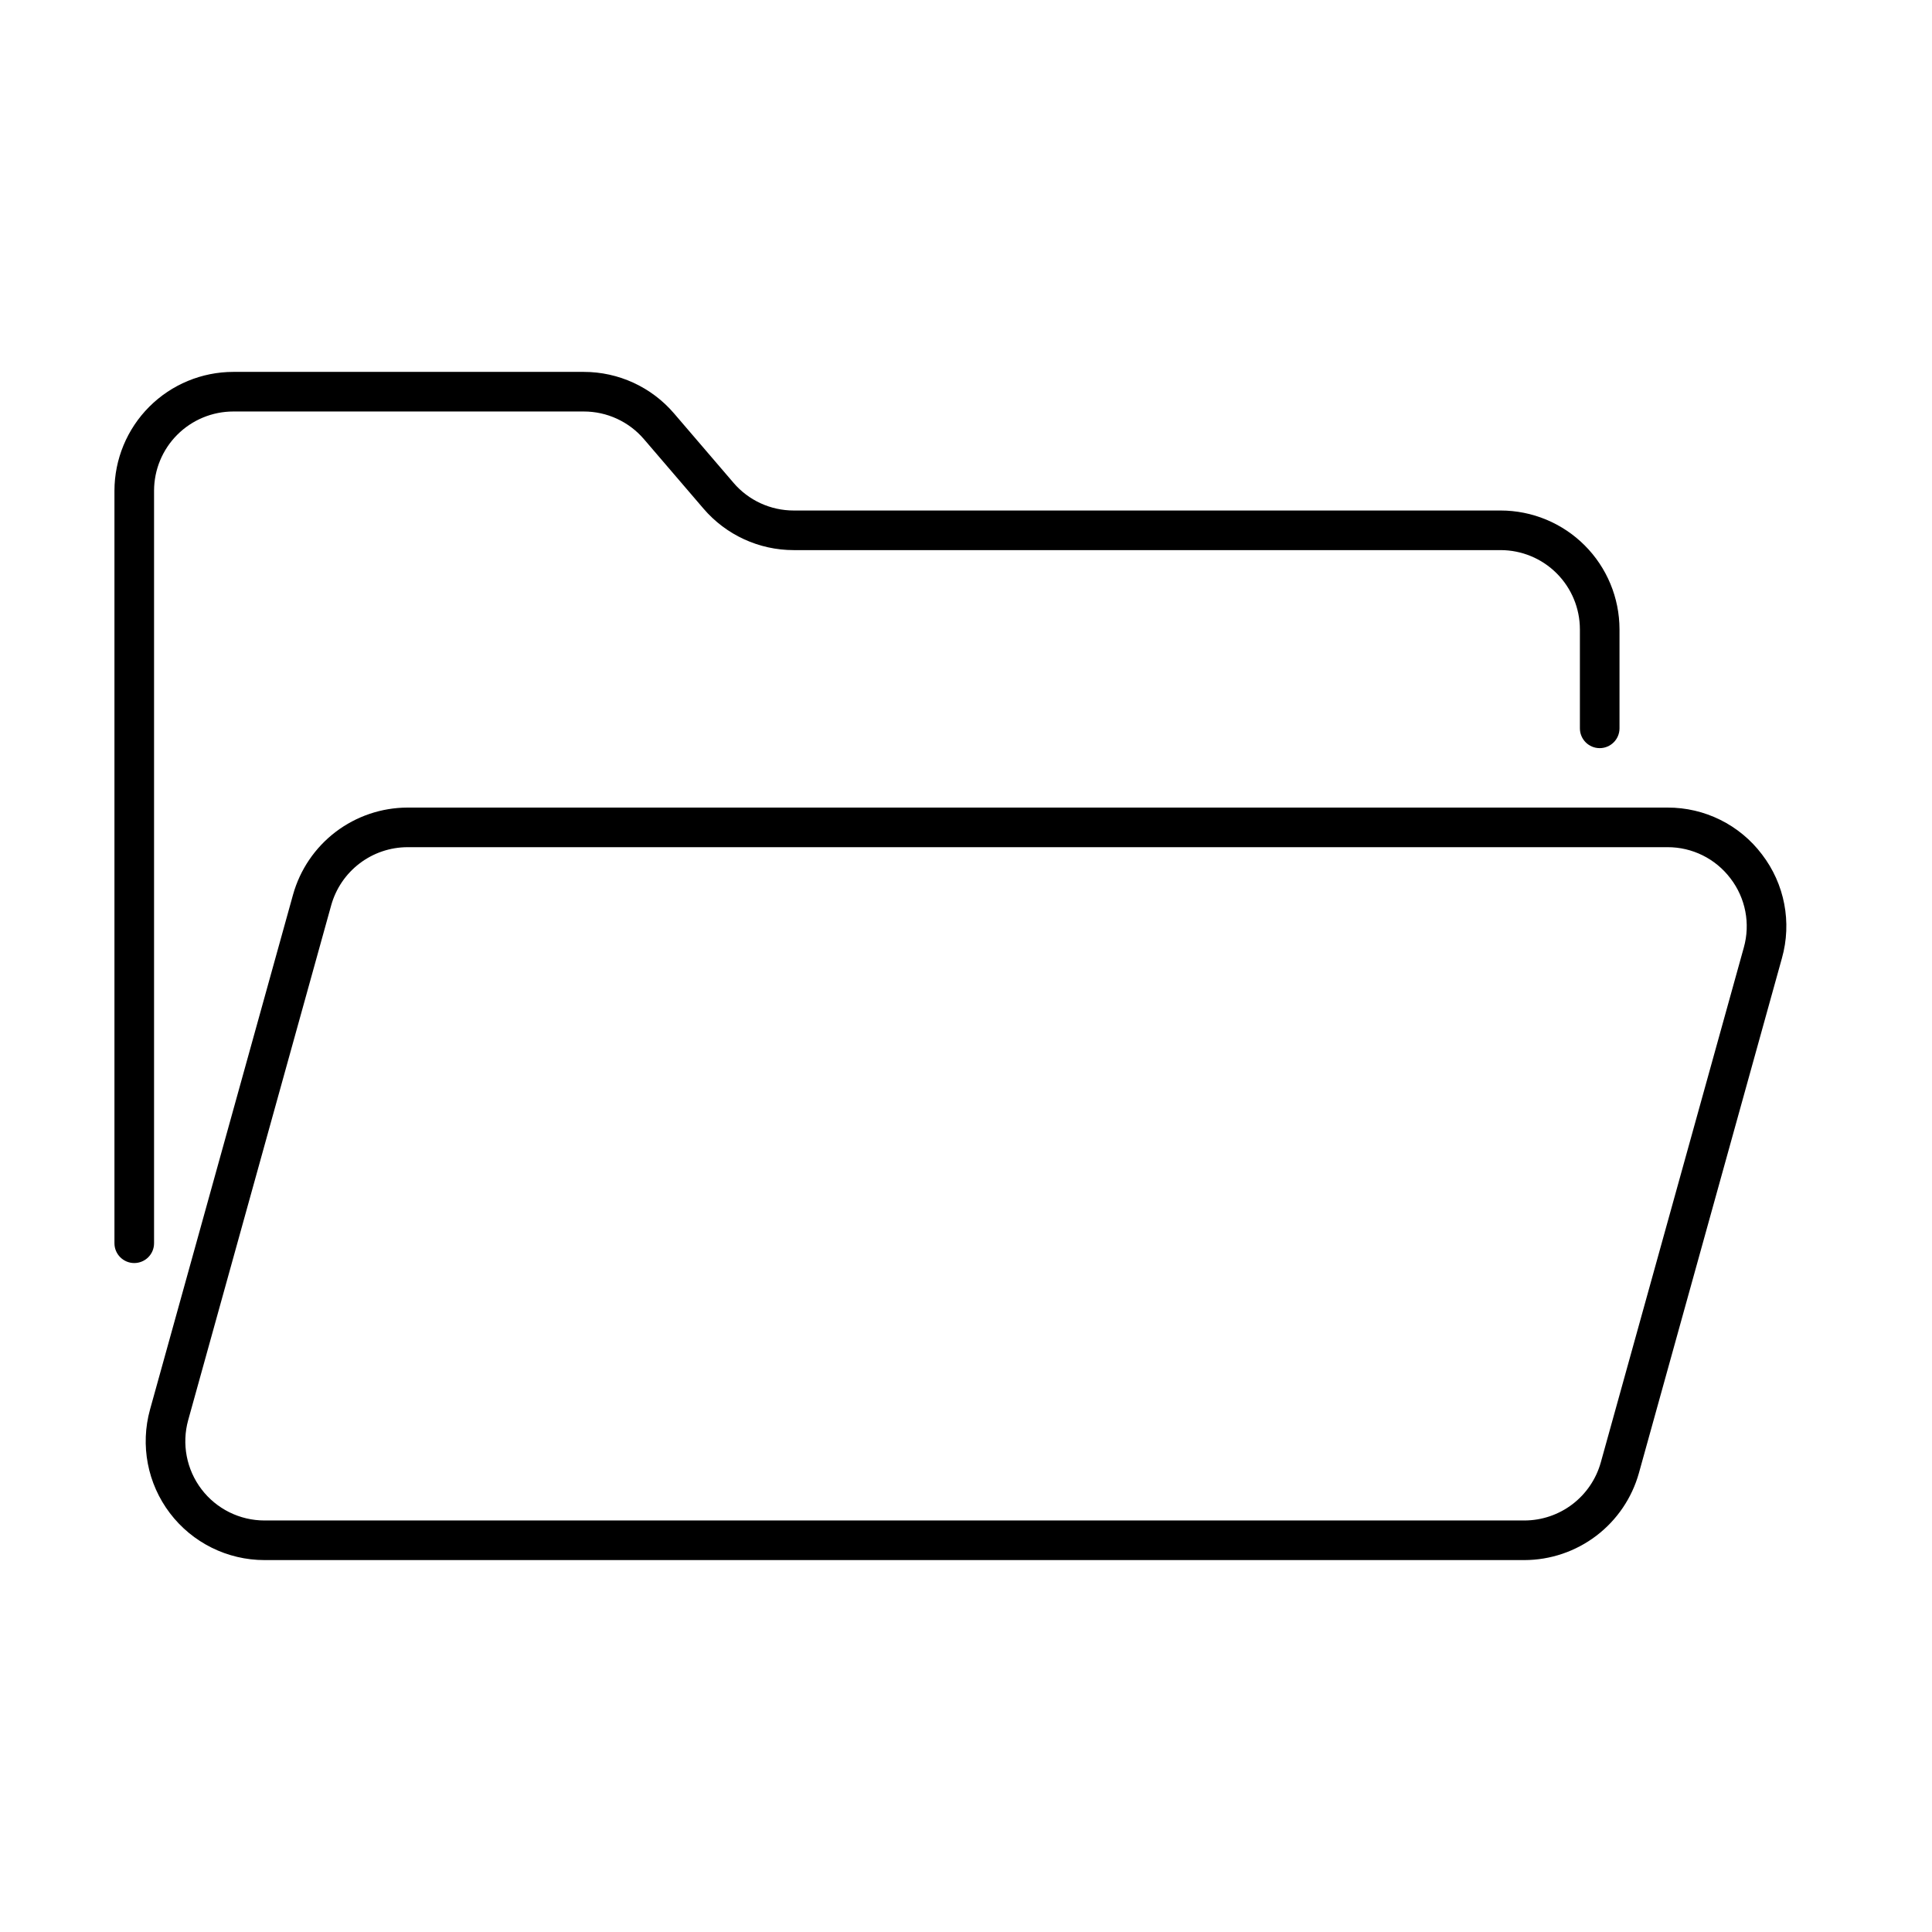
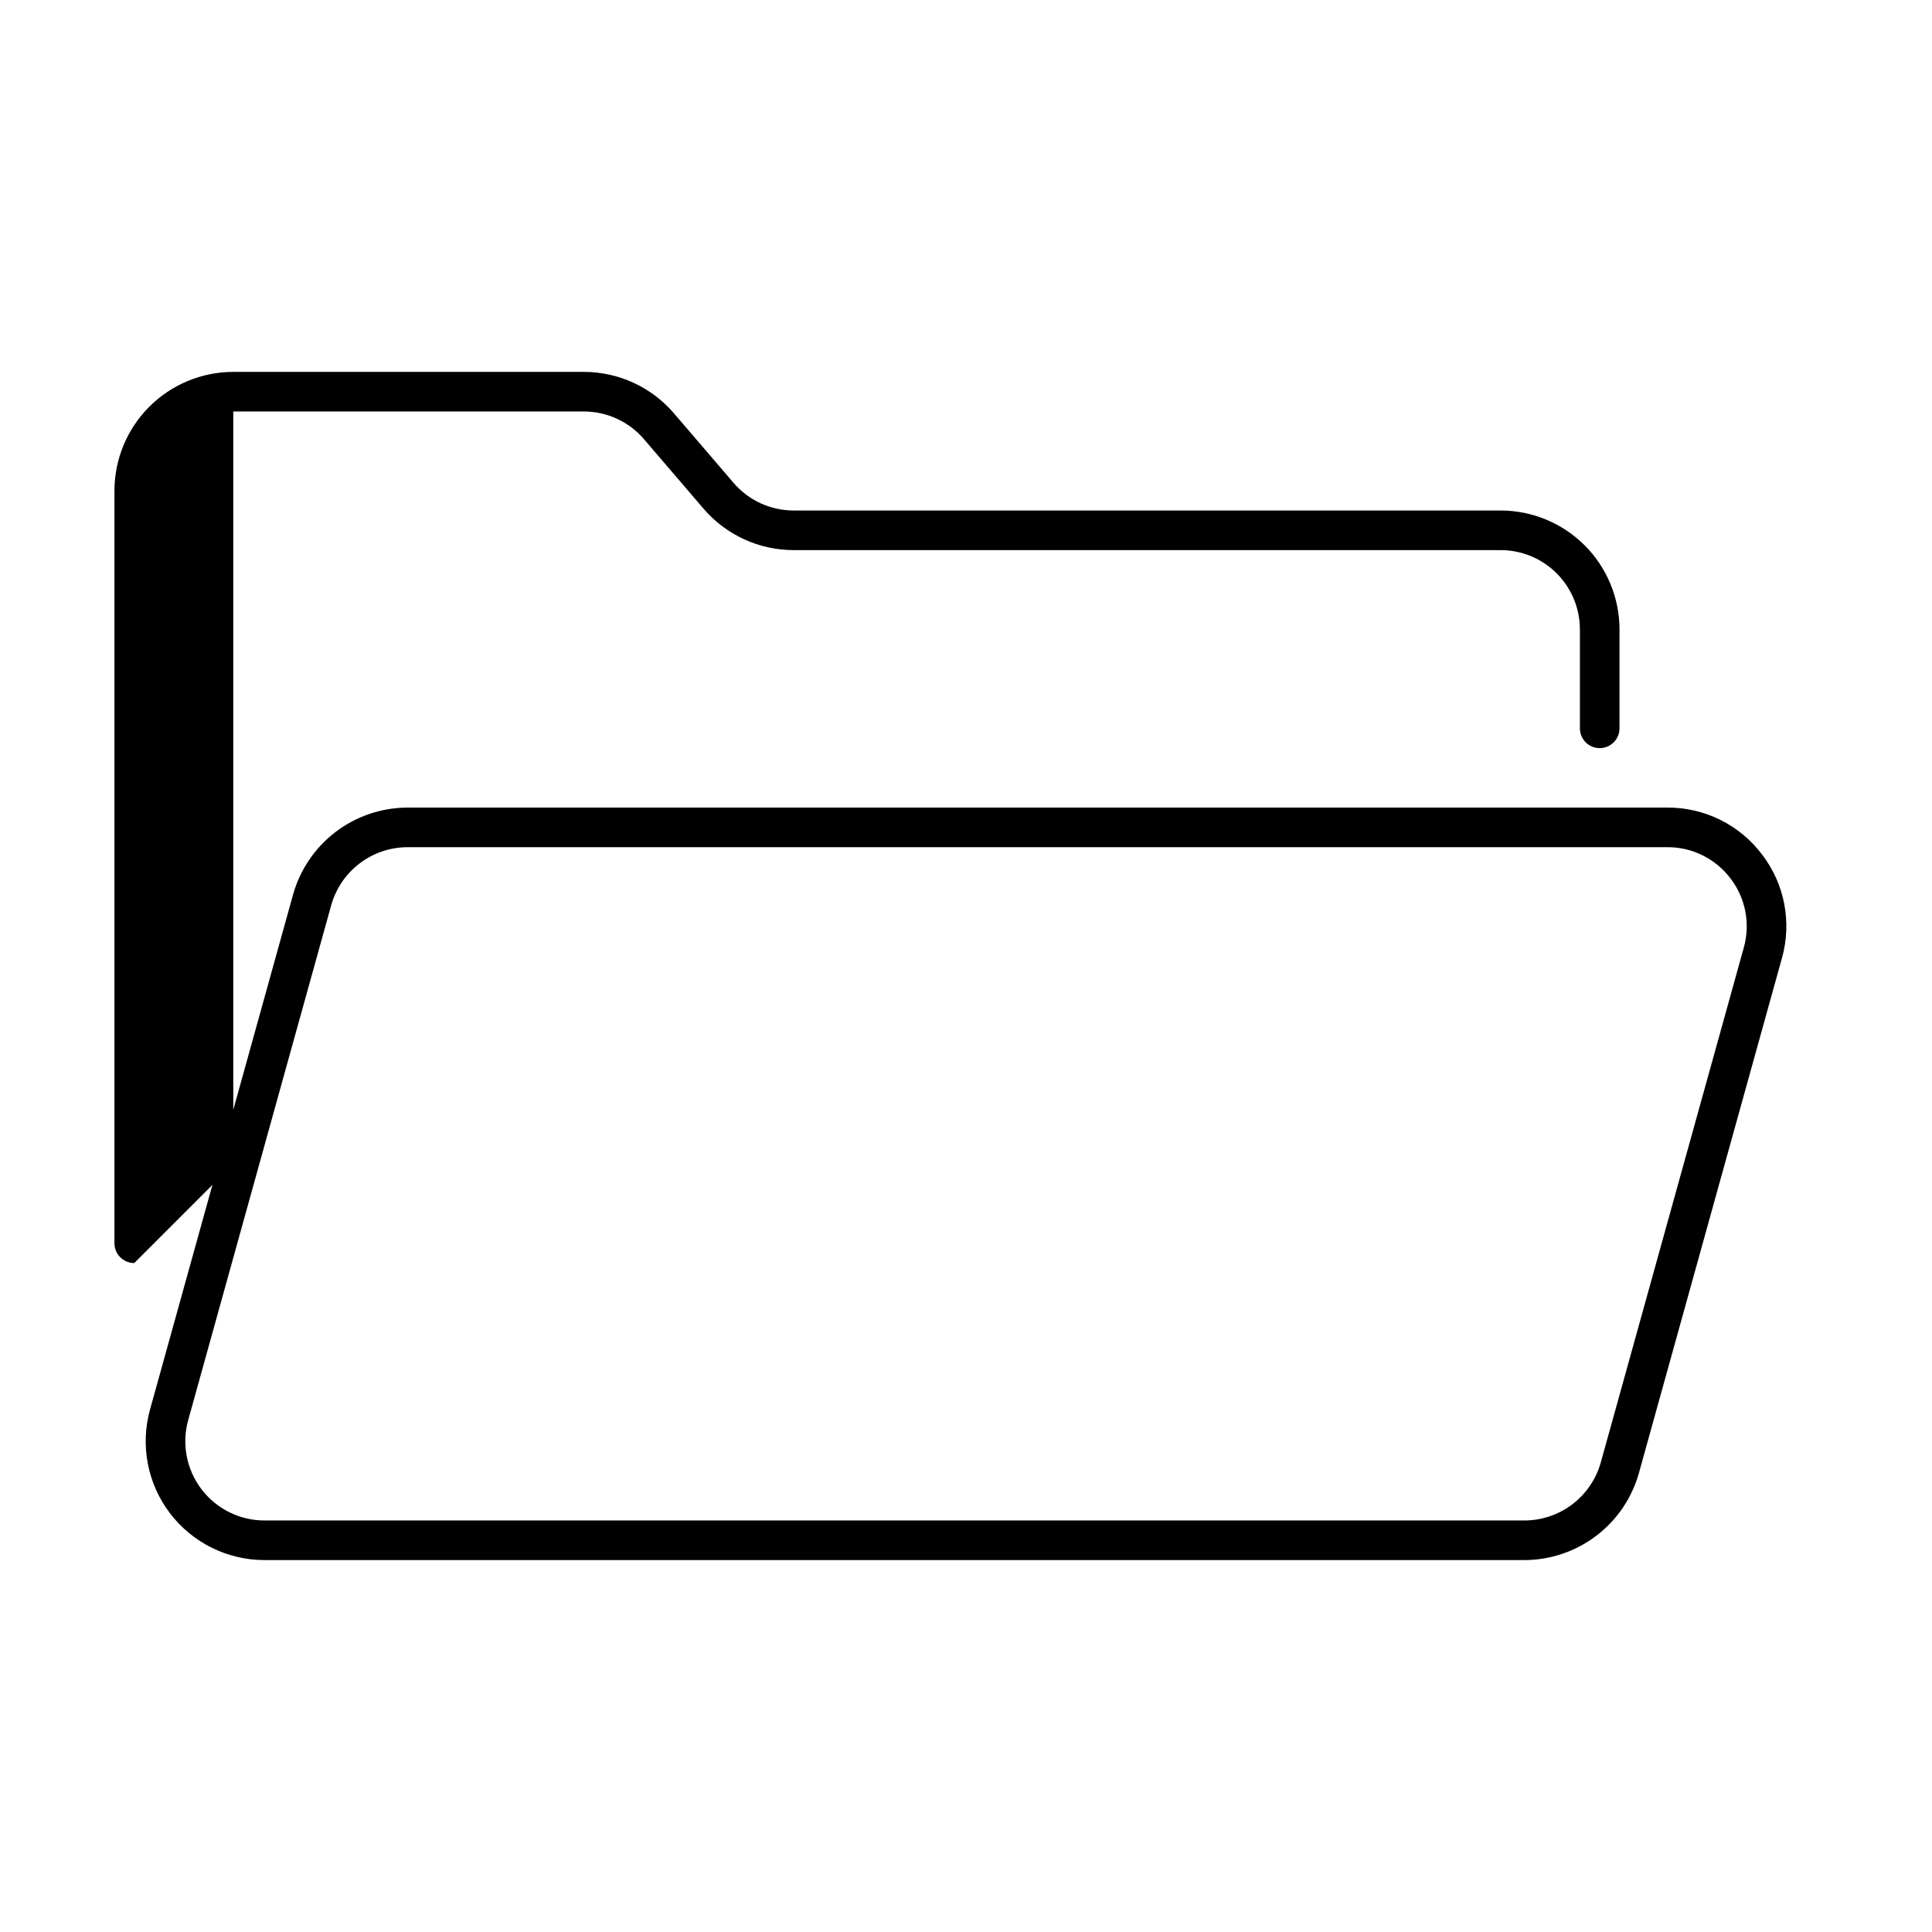
<svg xmlns="http://www.w3.org/2000/svg" fill="#000000" width="800px" height="800px" version="1.1" viewBox="144 144 512 512">
-   <path d="m179.58 478.72c-2.898 0-5.25-2.352-5.25-5.246v-199.43c0.012-8.348 3.332-16.352 9.234-22.258 5.902-5.902 13.906-9.223 22.254-9.23h92.891c9.195-0.004 17.93 4.012 23.91 10.996l15.781 18.41h-0.004c3.988 4.656 9.812 7.332 15.941 7.328h187.36c8.348 0.012 16.352 3.332 22.254 9.234 5.902 5.902 9.223 13.906 9.234 22.254v26.242c0 2.898-2.352 5.246-5.25 5.246-2.898 0-5.246-2.348-5.246-5.246v-26.242c-0.008-5.566-2.219-10.898-6.156-14.836-3.934-3.934-9.27-6.148-14.836-6.156h-187.36c-9.191 0.004-17.926-4.012-23.906-10.996l-15.781-18.41v0.004c-3.984-4.66-9.812-7.336-15.941-7.332h-92.891c-5.562 0.004-10.898 2.219-14.836 6.156-3.934 3.934-6.148 9.27-6.156 14.836v199.43c0 1.391-0.551 2.727-1.535 3.711-0.984 0.98-2.32 1.535-3.711 1.535zm431.38-108.27c5.992 7.816 7.945 18 5.269 27.48l-37.902 136.45c-1.855 6.621-5.82 12.457-11.297 16.621-5.477 4.16-12.16 6.422-19.039 6.438h-333.89c-9.84 0-19.117-4.598-25.07-12.434-5.953-7.832-7.902-18-5.269-27.48l37.902-136.45c1.855-6.621 5.824-12.457 11.297-16.621 5.477-4.16 12.16-6.422 19.039-6.438h333.89c9.848-0.039 19.141 4.566 25.07 12.434zm-8.355 6.352c-3.953-5.242-10.148-8.316-16.711-8.289h-333.89c-4.586 0.008-9.043 1.516-12.691 4.293-3.652 2.773-6.297 6.664-7.535 11.078l-37.902 136.45c-1.754 6.32-0.453 13.102 3.516 18.324s10.152 8.289 16.715 8.285h333.89c4.586-0.008 9.043-1.516 12.695-4.289 3.648-2.777 6.293-6.668 7.531-11.082l37.902-136.45c1.781-6.32 0.477-13.109-3.516-18.32z" />
+   <path d="m179.58 478.72c-2.898 0-5.25-2.352-5.25-5.246v-199.43c0.012-8.348 3.332-16.352 9.234-22.258 5.902-5.902 13.906-9.223 22.254-9.23h92.891c9.195-0.004 17.93 4.012 23.91 10.996l15.781 18.41h-0.004c3.988 4.656 9.812 7.332 15.941 7.328h187.36c8.348 0.012 16.352 3.332 22.254 9.234 5.902 5.902 9.223 13.906 9.234 22.254v26.242c0 2.898-2.352 5.246-5.25 5.246-2.898 0-5.246-2.348-5.246-5.246v-26.242c-0.008-5.566-2.219-10.898-6.156-14.836-3.934-3.934-9.27-6.148-14.836-6.156h-187.36c-9.191 0.004-17.926-4.012-23.906-10.996l-15.781-18.41v0.004c-3.984-4.66-9.812-7.336-15.941-7.332h-92.891v199.43c0 1.391-0.551 2.727-1.535 3.711-0.984 0.98-2.32 1.535-3.711 1.535zm431.38-108.27c5.992 7.816 7.945 18 5.269 27.48l-37.902 136.45c-1.855 6.621-5.82 12.457-11.297 16.621-5.477 4.16-12.16 6.422-19.039 6.438h-333.89c-9.84 0-19.117-4.598-25.07-12.434-5.953-7.832-7.902-18-5.269-27.48l37.902-136.45c1.855-6.621 5.824-12.457 11.297-16.621 5.477-4.16 12.16-6.422 19.039-6.438h333.89c9.848-0.039 19.141 4.566 25.07 12.434zm-8.355 6.352c-3.953-5.242-10.148-8.316-16.711-8.289h-333.89c-4.586 0.008-9.043 1.516-12.691 4.293-3.652 2.773-6.297 6.664-7.535 11.078l-37.902 136.45c-1.754 6.32-0.453 13.102 3.516 18.324s10.152 8.289 16.715 8.285h333.89c4.586-0.008 9.043-1.516 12.695-4.289 3.648-2.777 6.293-6.668 7.531-11.082l37.902-136.45c1.781-6.32 0.477-13.109-3.516-18.32z" />
</svg>